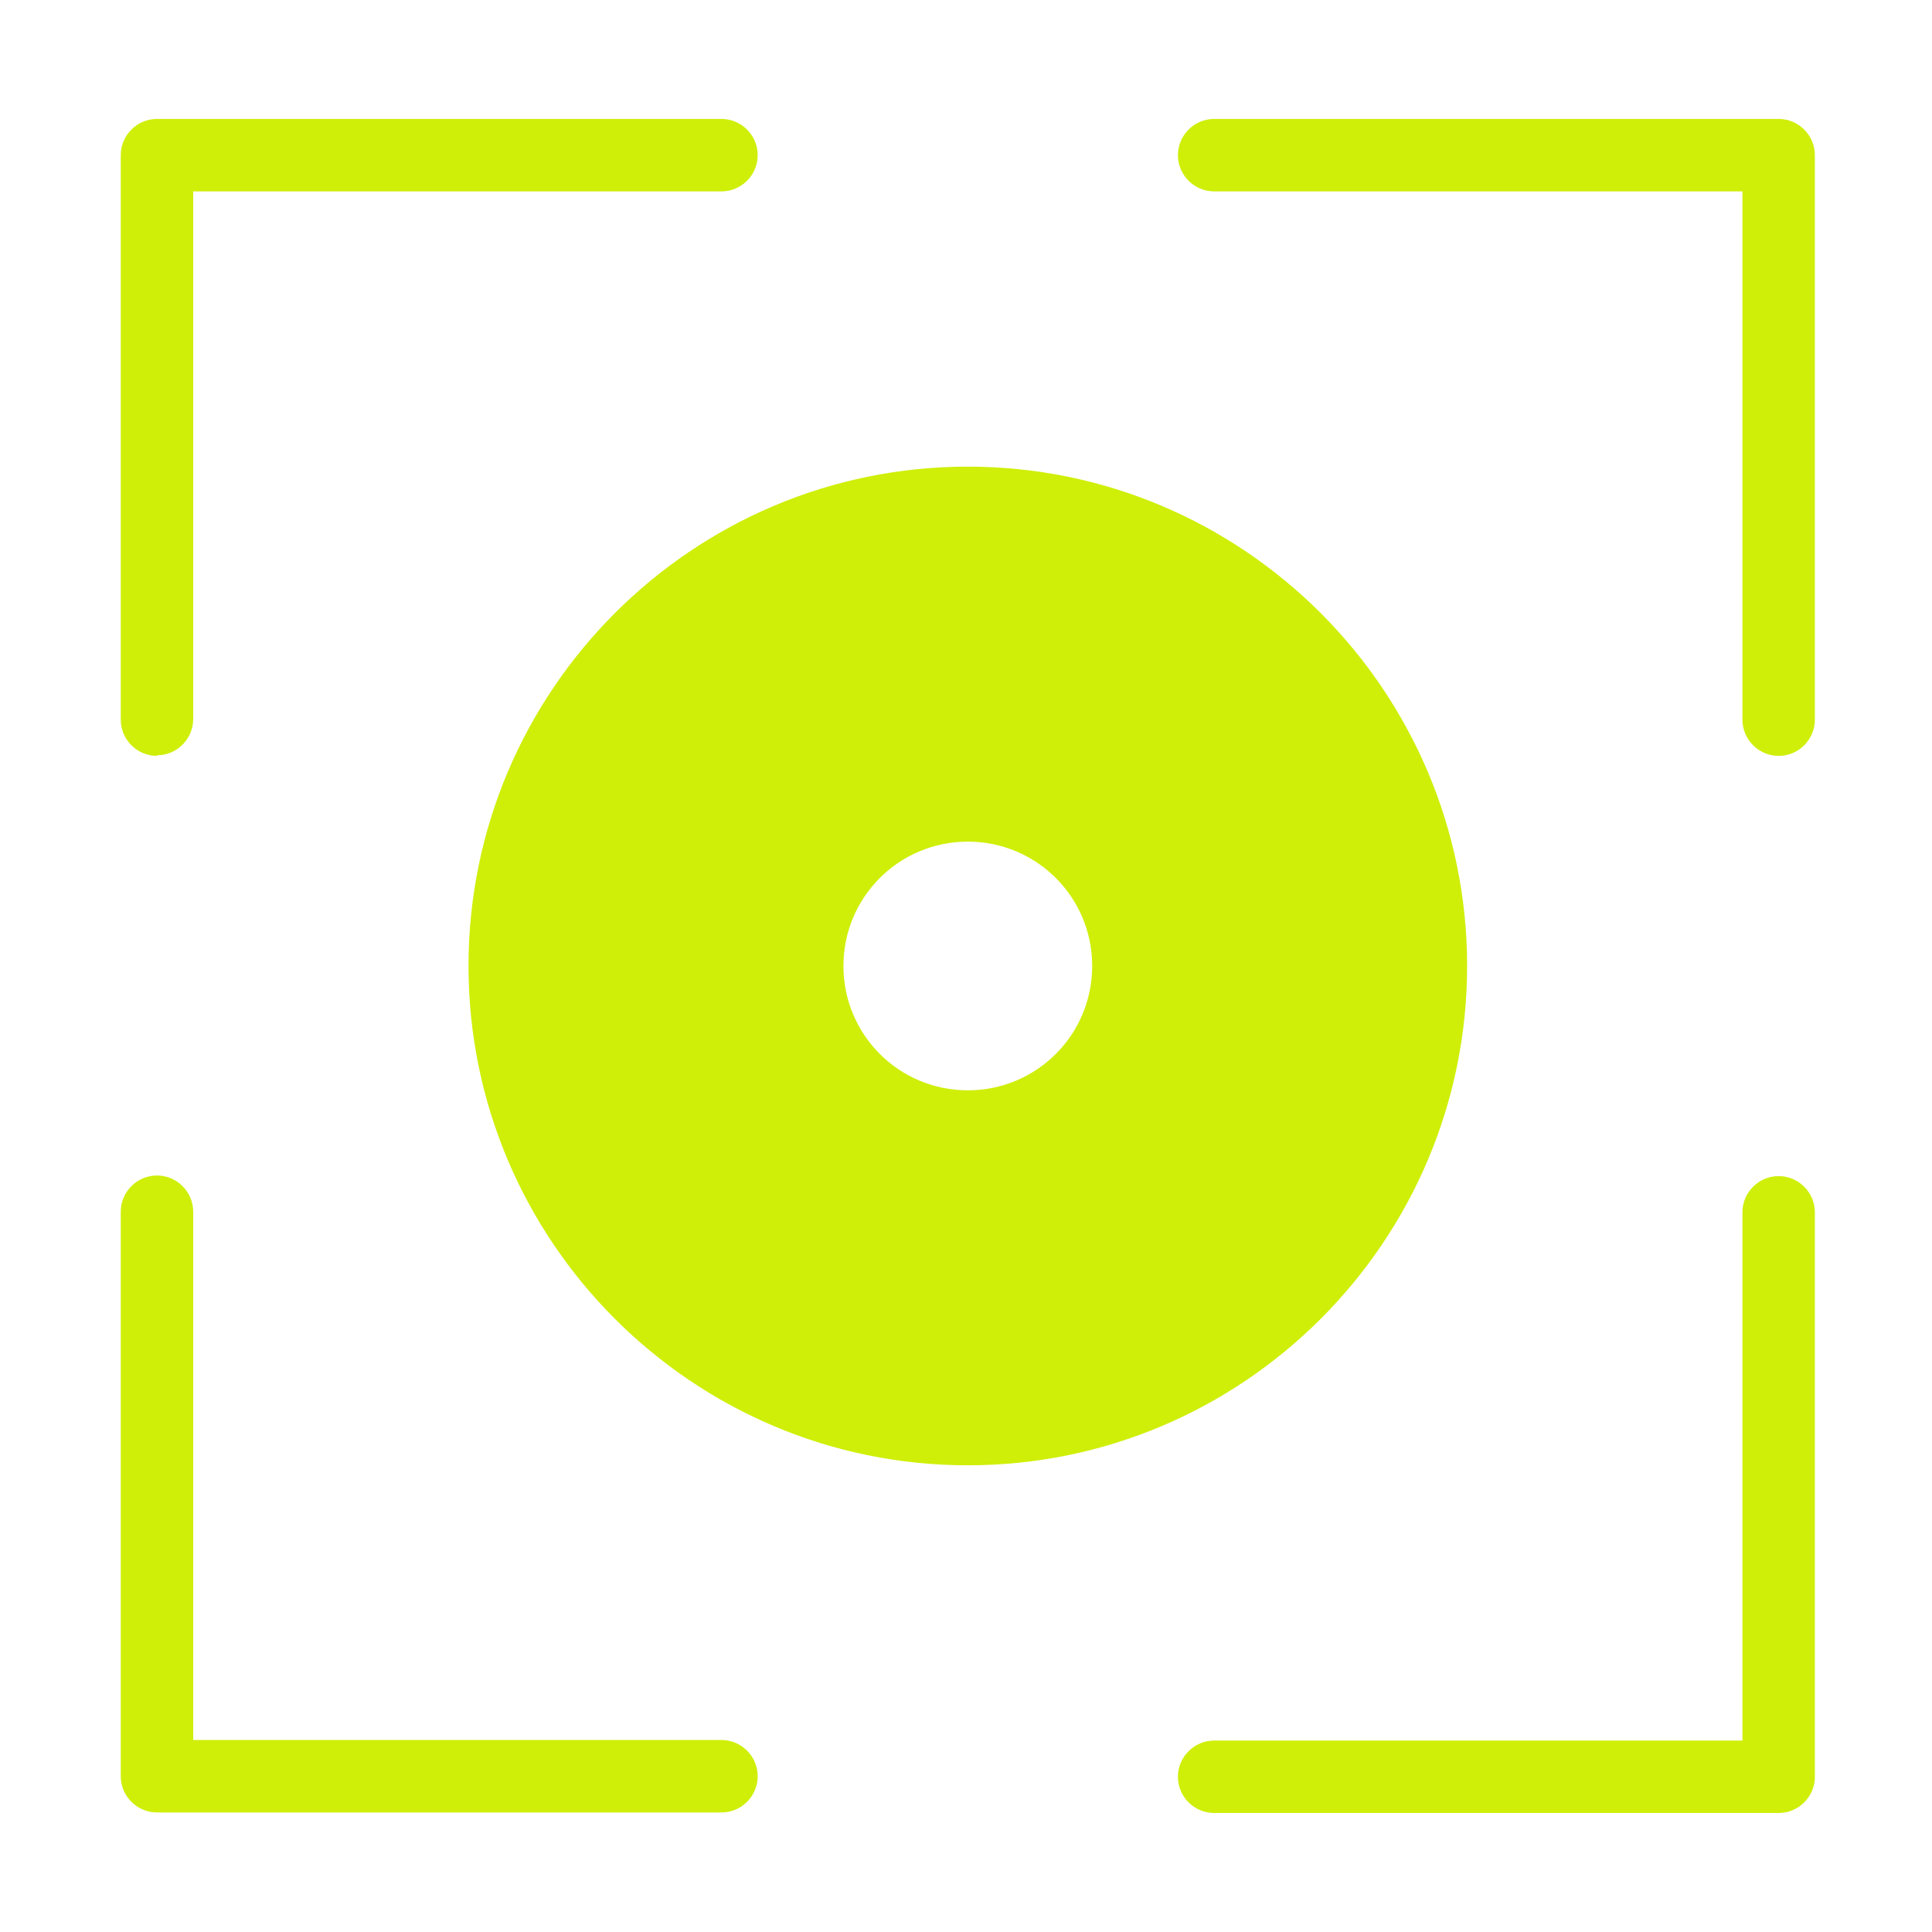
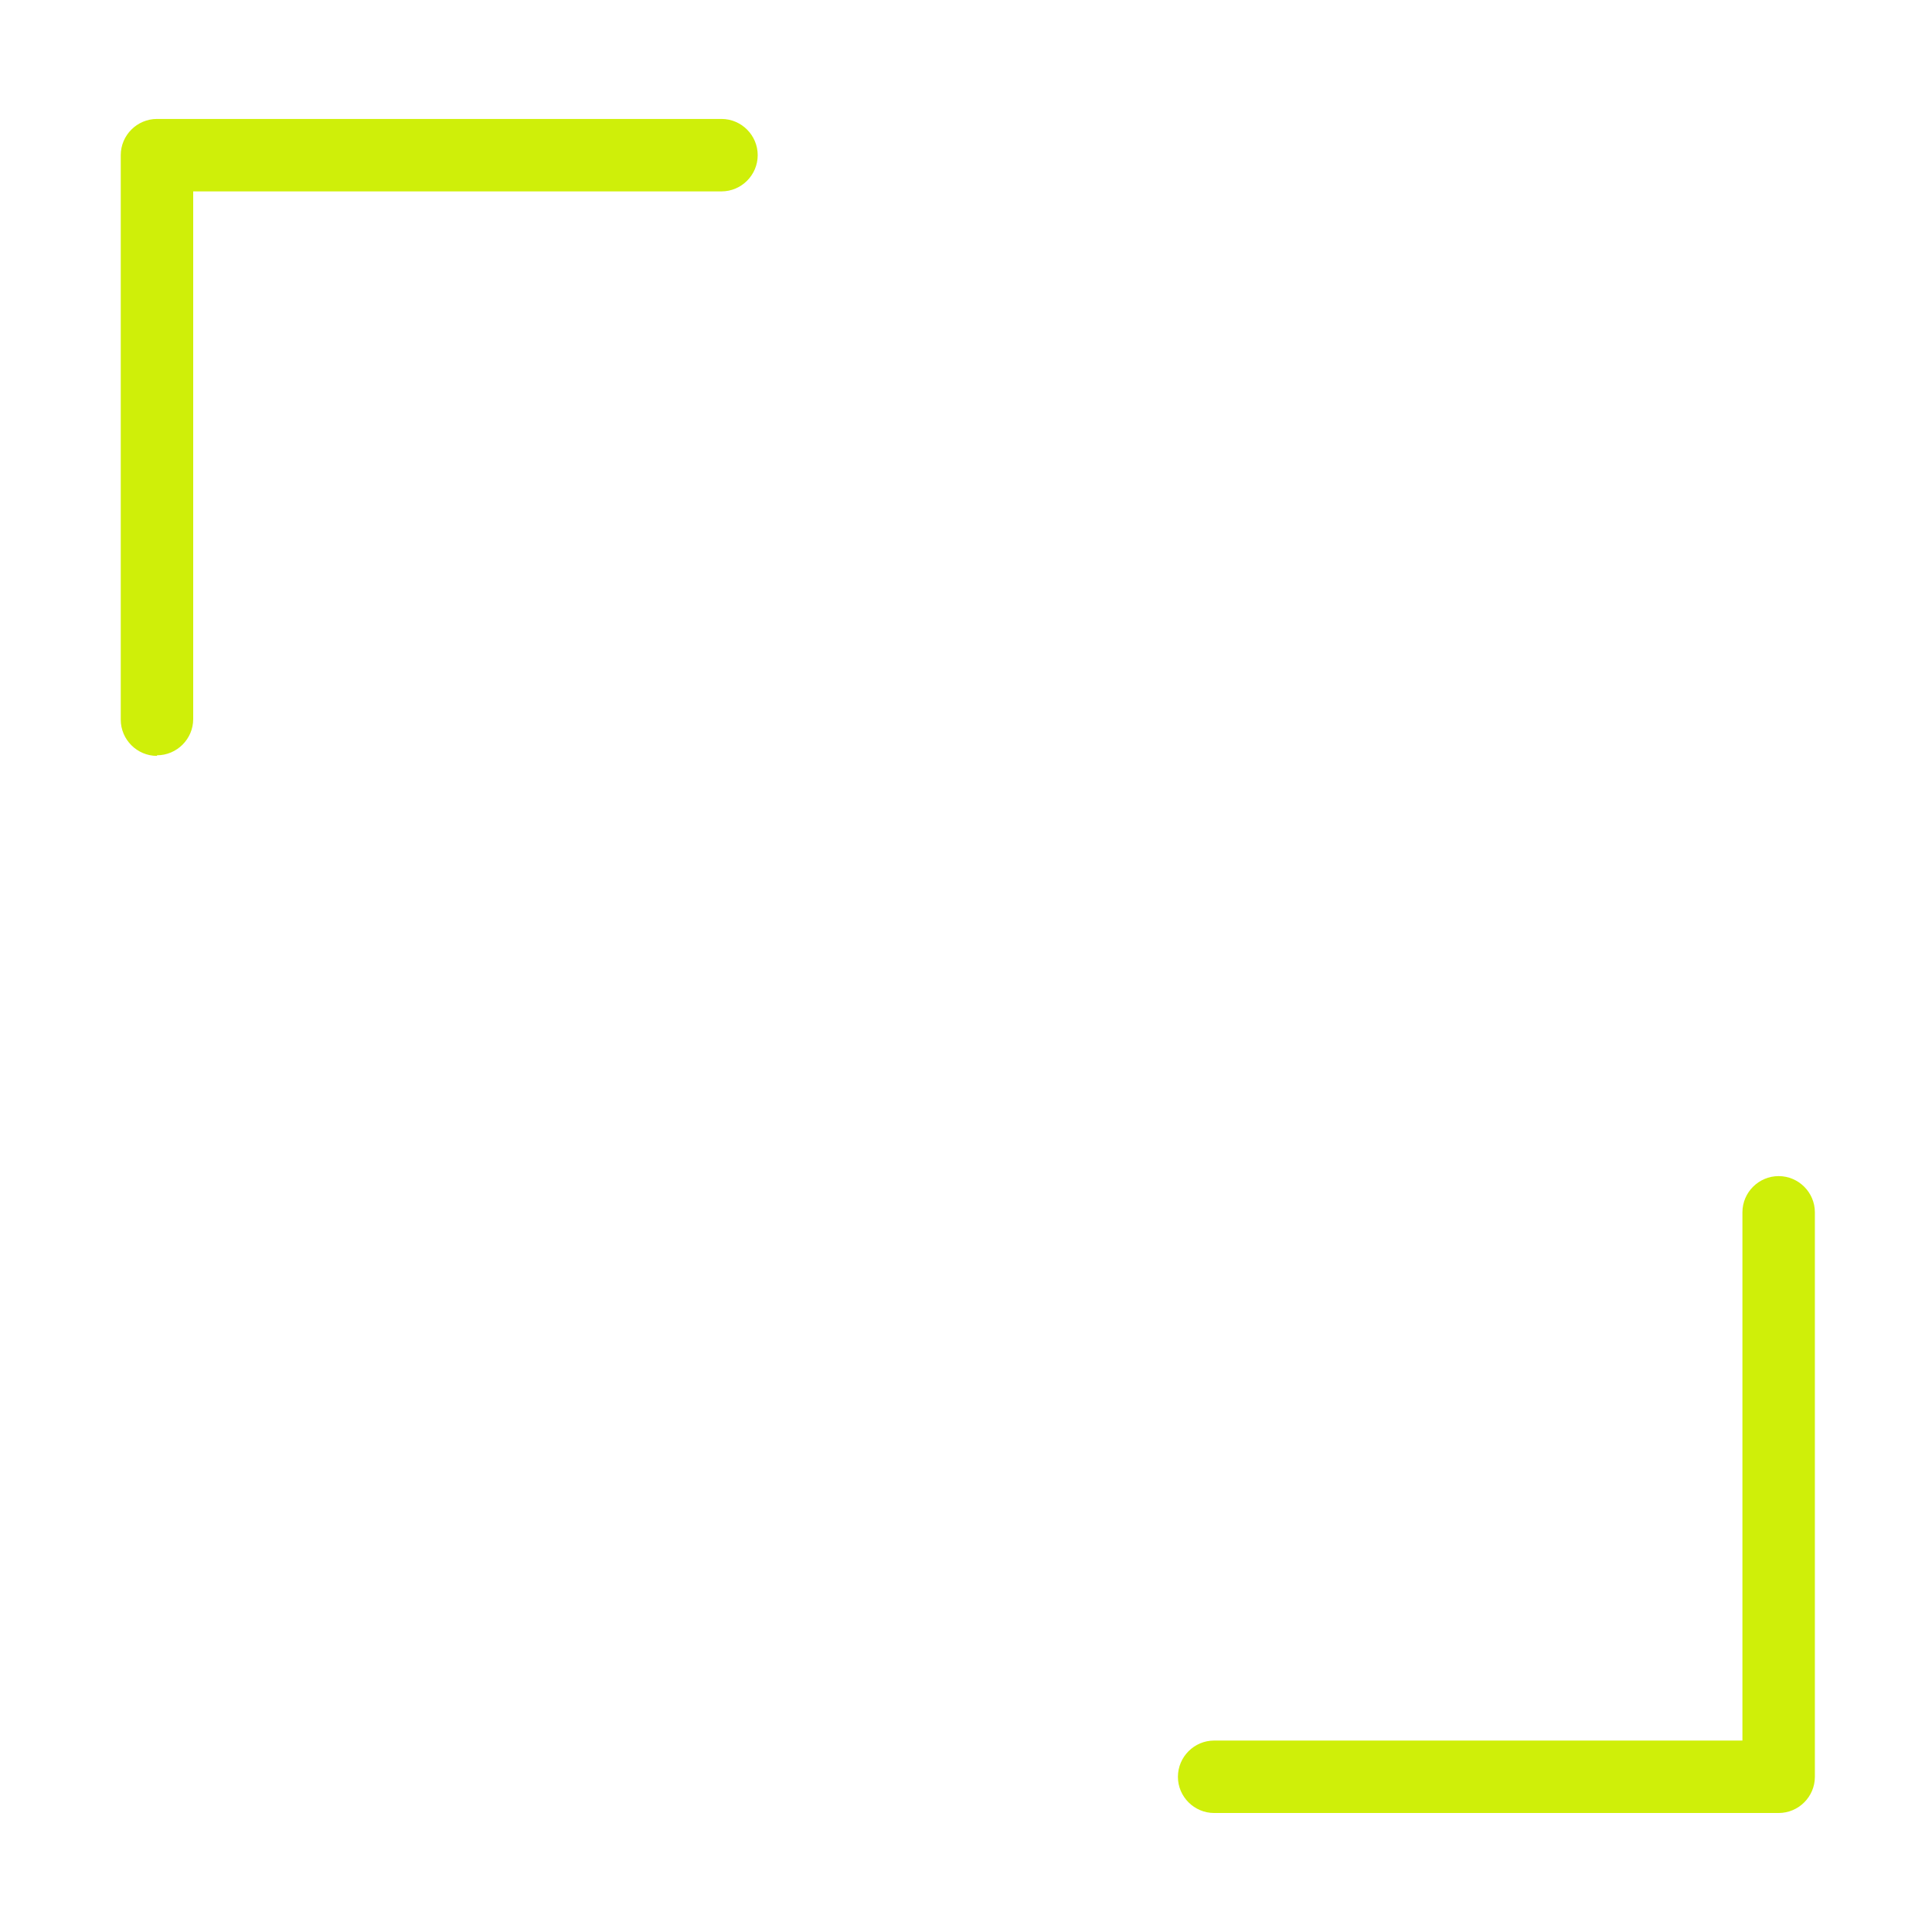
<svg xmlns="http://www.w3.org/2000/svg" width="32" height="32" viewBox="0 0 32 32" fill="none">
-   <path d="M24.3 15.999C24.3 11.44 20.59 7.729 16.03 7.729C11.47 7.729 7.76 11.44 7.76 15.999C7.76 20.559 11.47 24.27 16.03 24.27C20.59 24.27 24.3 20.559 24.3 15.999ZM13.97 15.999C13.97 14.86 14.89 13.94 16.03 13.94C17.17 13.94 18.09 14.86 18.09 15.999C18.09 17.14 17.17 18.059 16.03 18.059C14.89 18.059 13.97 17.14 13.97 15.999Z" fill="#CFEF09" />
  <path d="M2.6 12.51C2.93 12.51 3.2 12.24 3.2 11.91V3.17H11.95C12.28 3.17 12.55 2.9 12.55 2.57C12.55 2.24 12.28 1.97 11.95 1.97H2.6C2.27 1.97 2 2.24 2 2.57V11.92C2 12.25 2.27 12.52 2.6 12.52V12.51Z" fill="#CFEF09" />
-   <path d="M29.46 1.97H20.11C19.78 1.97 19.51 2.24 19.51 2.57C19.51 2.9 19.78 3.17 20.11 3.17H28.86V11.92C28.86 12.25 29.13 12.52 29.46 12.52C29.79 12.52 30.06 12.25 30.06 11.92V2.57C30.06 2.24 29.79 1.97 29.46 1.97Z" fill="#CFEF09" />
-   <path d="M11.95 28.82H3.2V20.07C3.2 19.74 2.93 19.47 2.6 19.47C2.27 19.47 2 19.74 2 20.07V29.42C2 29.75 2.27 30.02 2.6 30.02H11.95C12.28 30.02 12.55 29.75 12.55 29.42C12.55 29.09 12.28 28.82 11.95 28.82Z" fill="#CFEF09" />
  <path d="M29.46 19.48C29.13 19.48 28.86 19.75 28.86 20.079V28.829H20.11C19.78 28.829 19.51 29.099 19.51 29.43C19.51 29.759 19.78 30.029 20.11 30.029H29.46C29.79 30.029 30.06 29.759 30.06 29.43V20.079C30.06 19.75 29.79 19.48 29.46 19.48Z" fill="#CFEF09" />
</svg>